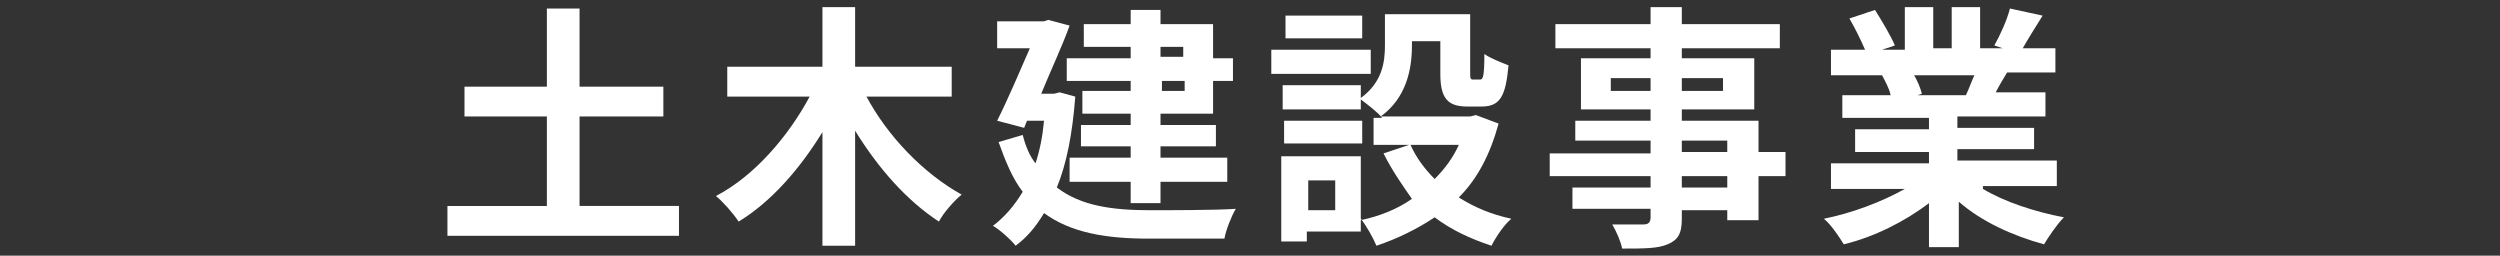
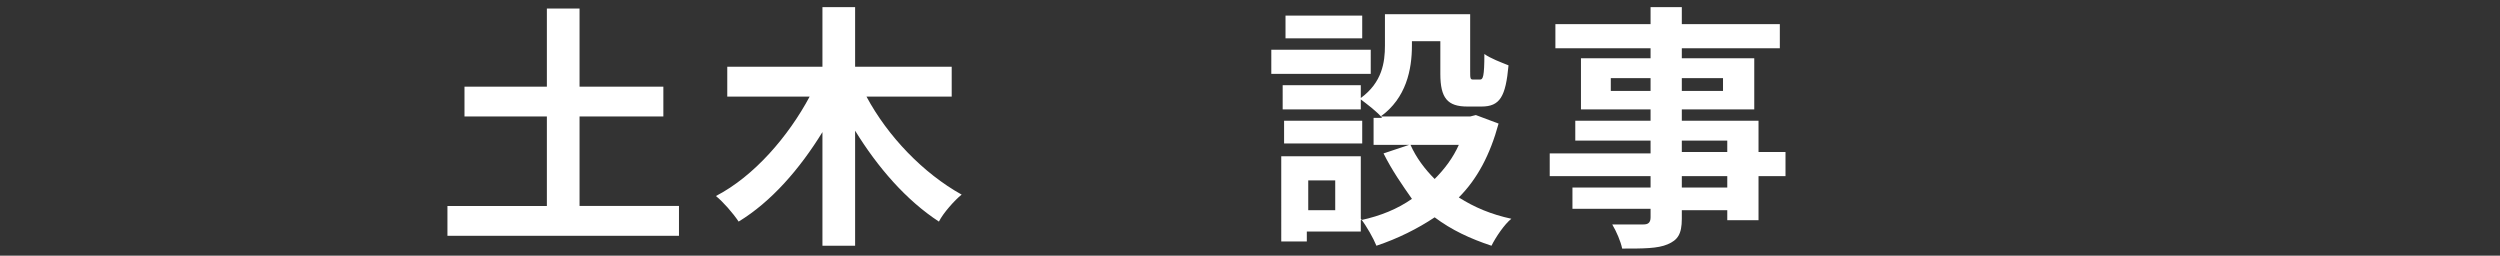
<svg xmlns="http://www.w3.org/2000/svg" version="1.1" id="レイヤー_1" x="0px" y="0px" width="176px" height="18px" viewBox="0 0 176 18" style="enable-background:new 0 0 176 18;" xml:space="preserve">
  <rect x="0" y="0" width="176" height="18" fill="#333333" stroke="none" />
  <style type="text/css">
	.st0{fill:none;}
	.st1{fill:#FFFFFF;}
</style>
  <path class="st0" d="M0,0h176v18H0V0z" />
  <g>
    <g>
      <path class="st1" d="M47.8,14.5v2.1H31.5v-2.1h7V8.2h-5.8V6.1h5.8V0.6h2.3v5.5h5.9v2.1h-5.9v6.3H47.8z" />
      <path class="st1" d="M61,6.8c1.5,2.8,4,5.4,6.7,6.9c-0.5,0.4-1.3,1.3-1.6,1.9c-2.3-1.5-4.3-3.8-5.9-6.4v8.1h-2.3v-8    c-1.6,2.6-3.6,4.9-5.9,6.3c-0.4-0.6-1.1-1.4-1.6-1.8c2.7-1.4,5.1-4.2,6.6-7h-5.8V4.7h6.7V0.5h2.3v4.2h6.8v2.1H61z" />
-       <path class="st1" d="M75.7,6.8c-0.2,2.6-0.6,4.7-1.3,6.4c1.7,1.3,3.9,1.6,6.6,1.6c1.1,0,4.7,0,6-0.1c-0.3,0.5-0.7,1.5-0.8,2.1    h-5.3c-3,0-5.5-0.4-7.4-1.8c-0.6,1-1.2,1.7-2,2.3c-0.3-0.4-1.2-1.2-1.6-1.4c0.8-0.6,1.5-1.4,2.1-2.4c-0.7-0.9-1.2-2.1-1.7-3.5    L72,9.5c0.2,0.8,0.5,1.5,0.9,2c0.3-0.9,0.5-1.9,0.6-3h-1.2L72.1,9l-1.9-0.5c0.8-1.6,1.6-3.5,2.3-5.1h-2.3V1.5h3.3l0.3-0.1l1.5,0.4    c-0.5,1.4-1.3,3.1-2,4.8h0.9l0.4-0.1L75.7,6.8z M79.6,3.3h-3.3V1.7h3.3v-1h2.1v1h3.7v2.4h1.4v1.6h-1.4V8h-3.7v0.8h3.9v1.5h-3.9    v0.8h4.7v1.7h-4.7v1.5h-2.1v-1.5h-4.3v-1.7h4.3v-0.8h-3.5V8.8h3.5V8h-3.4V6.4h3.4V5.7h-4.5V4.1h4.5V3.3z M81.7,3.3v0.7h1.6V3.3    H81.7z M83.4,5.7h-1.6v0.7h1.6V5.7z" />
      <path class="st1" d="M96.5,5.2h-7V3.5h7V5.2z M105.5,8.7c-0.6,2.2-1.5,3.9-2.8,5.2c1.1,0.7,2.3,1.2,3.7,1.5    c-0.5,0.4-1.1,1.3-1.4,1.9c-1.5-0.5-2.8-1.1-4-2c-1.2,0.8-2.6,1.5-4.1,2c-0.2-0.5-0.7-1.4-1.1-1.9v0.9h-3.8v0.7h-1.8V11h5.6v4.5    c1.4-0.3,2.6-0.8,3.6-1.5C98.7,13,98,12,97.4,10.8l1.8-0.6h-2.5V8.3h0.6c-0.3-0.4-1.1-1-1.5-1.3v0.7h-5.5V6h5.5v0.9    c1.5-1.1,1.7-2.5,1.7-3.7V1h6v4c0,0.5,0,0.6,0.2,0.6h0.5c0.2,0,0.3-0.2,0.3-1.8c0.4,0.3,1.2,0.6,1.7,0.8c-0.2,2.2-0.6,2.9-1.9,2.9    h-1c-1.4,0-1.9-0.6-1.9-2.3V2.9h-2v0.3c0,1.7-0.4,3.7-2.2,5h6.3l0.4-0.1L105.5,8.7z M95.9,10.1h-5.5V8.5h5.5V10.1z M95.9,2.7h-5.4    V1.1h5.4V2.7z M94,12.7h-1.9v2.1H94V12.7z M99.3,10.2c0.4,0.9,1,1.7,1.7,2.4c0.7-0.7,1.3-1.5,1.7-2.4H99.3z" />
      <path class="st1" d="M125.7,12.4h-1.9v3.1h-2.2v-0.7h-3.2v0.6c0,1.1-0.3,1.5-1,1.8c-0.7,0.3-1.7,0.3-3.2,0.3    c-0.1-0.5-0.4-1.2-0.7-1.7c0.9,0,1.9,0,2.2,0c0.3,0,0.5-0.1,0.5-0.5v-0.6h-5.5v-1.5h5.5v-0.8h-7.1v-1.6h7.1V9.9h-5.3V8.5h5.3V7.7    h-4.9V4.1h4.9V3.4h-6.7V1.7h6.7V0.5h2.2v1.2h6.9v1.7h-6.9v0.7h5.1v3.6h-5.1v0.8h5.4v2.2h1.9V12.4z M116.2,6.4V5.5h-2.8v0.9H116.2z     M118.4,5.5v0.9h2.9V5.5H118.4z M118.4,10.7h3.2V9.9h-3.2V10.7z M121.6,12.4h-3.2v0.8h3.2V12.4z" />
-       <path class="st1" d="M139.6,13.3c1.5,0.9,3.6,1.6,5.7,2c-0.5,0.5-1.1,1.4-1.4,1.9c-2.2-0.6-4.4-1.6-6-3v3.2h-2.1v-3.1    c-1.7,1.3-3.9,2.4-6,2.9c-0.3-0.5-0.9-1.4-1.4-1.8c2-0.4,4.1-1.2,5.7-2.1h-5.2v-1.8h6.9v-0.8h-5.2V9.1h5.2V8.3h-6.1V6.7h3.4    c-0.1-0.5-0.4-1-0.6-1.4l0.2,0h-3.8V3.5h2.4c-0.3-0.7-0.7-1.5-1.1-2.2l1.8-0.6c0.5,0.8,1.1,1.8,1.4,2.5l-0.9,0.3h1.6V0.5h2v2.9    h1.3V0.5h2v2.9h1.6l-0.6-0.2c0.4-0.7,0.9-1.8,1.1-2.6l2.3,0.5c-0.5,0.8-1,1.6-1.4,2.3h2.3v1.7h-3.4c-0.3,0.5-0.6,1-0.8,1.4h3.5    v1.7h-6.2v0.8h5.4v1.5h-5.4v0.8h7v1.8H139.6z M134.7,5.2c0.3,0.5,0.5,1,0.6,1.4L135,6.7h3.4c0.2-0.4,0.4-1,0.6-1.4H134.7z" />
    </g>
  </g>
</svg>